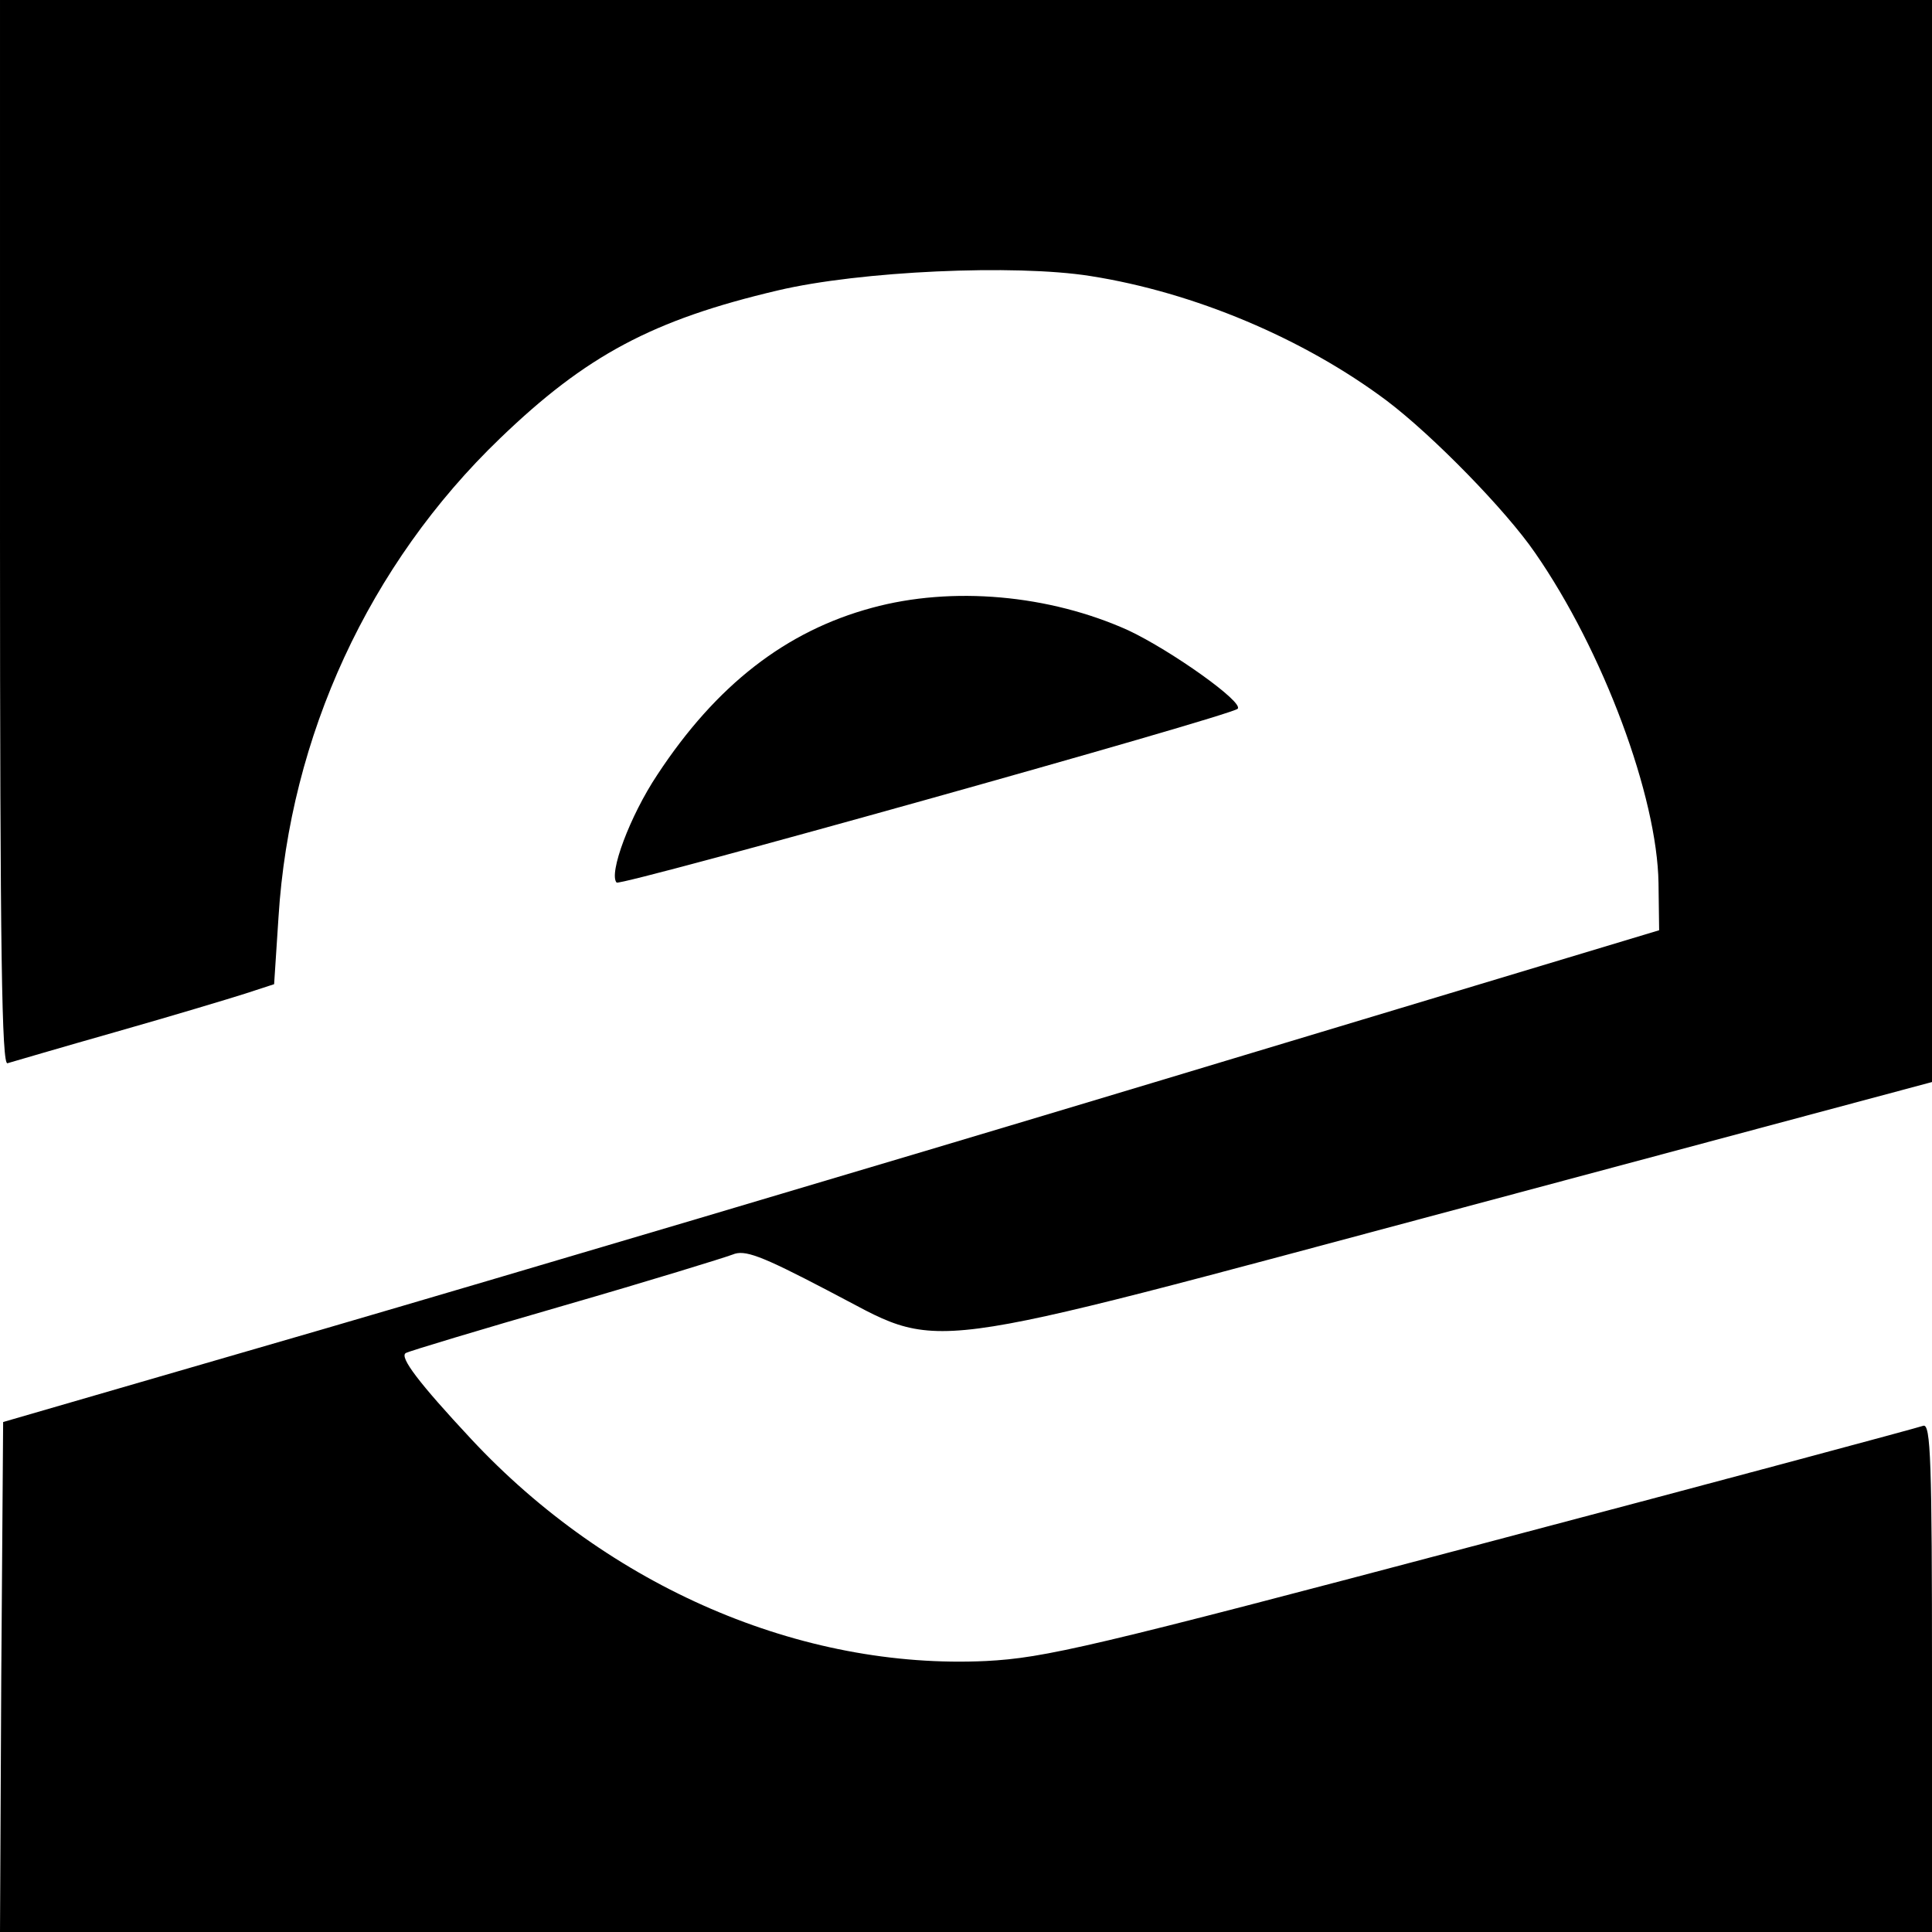
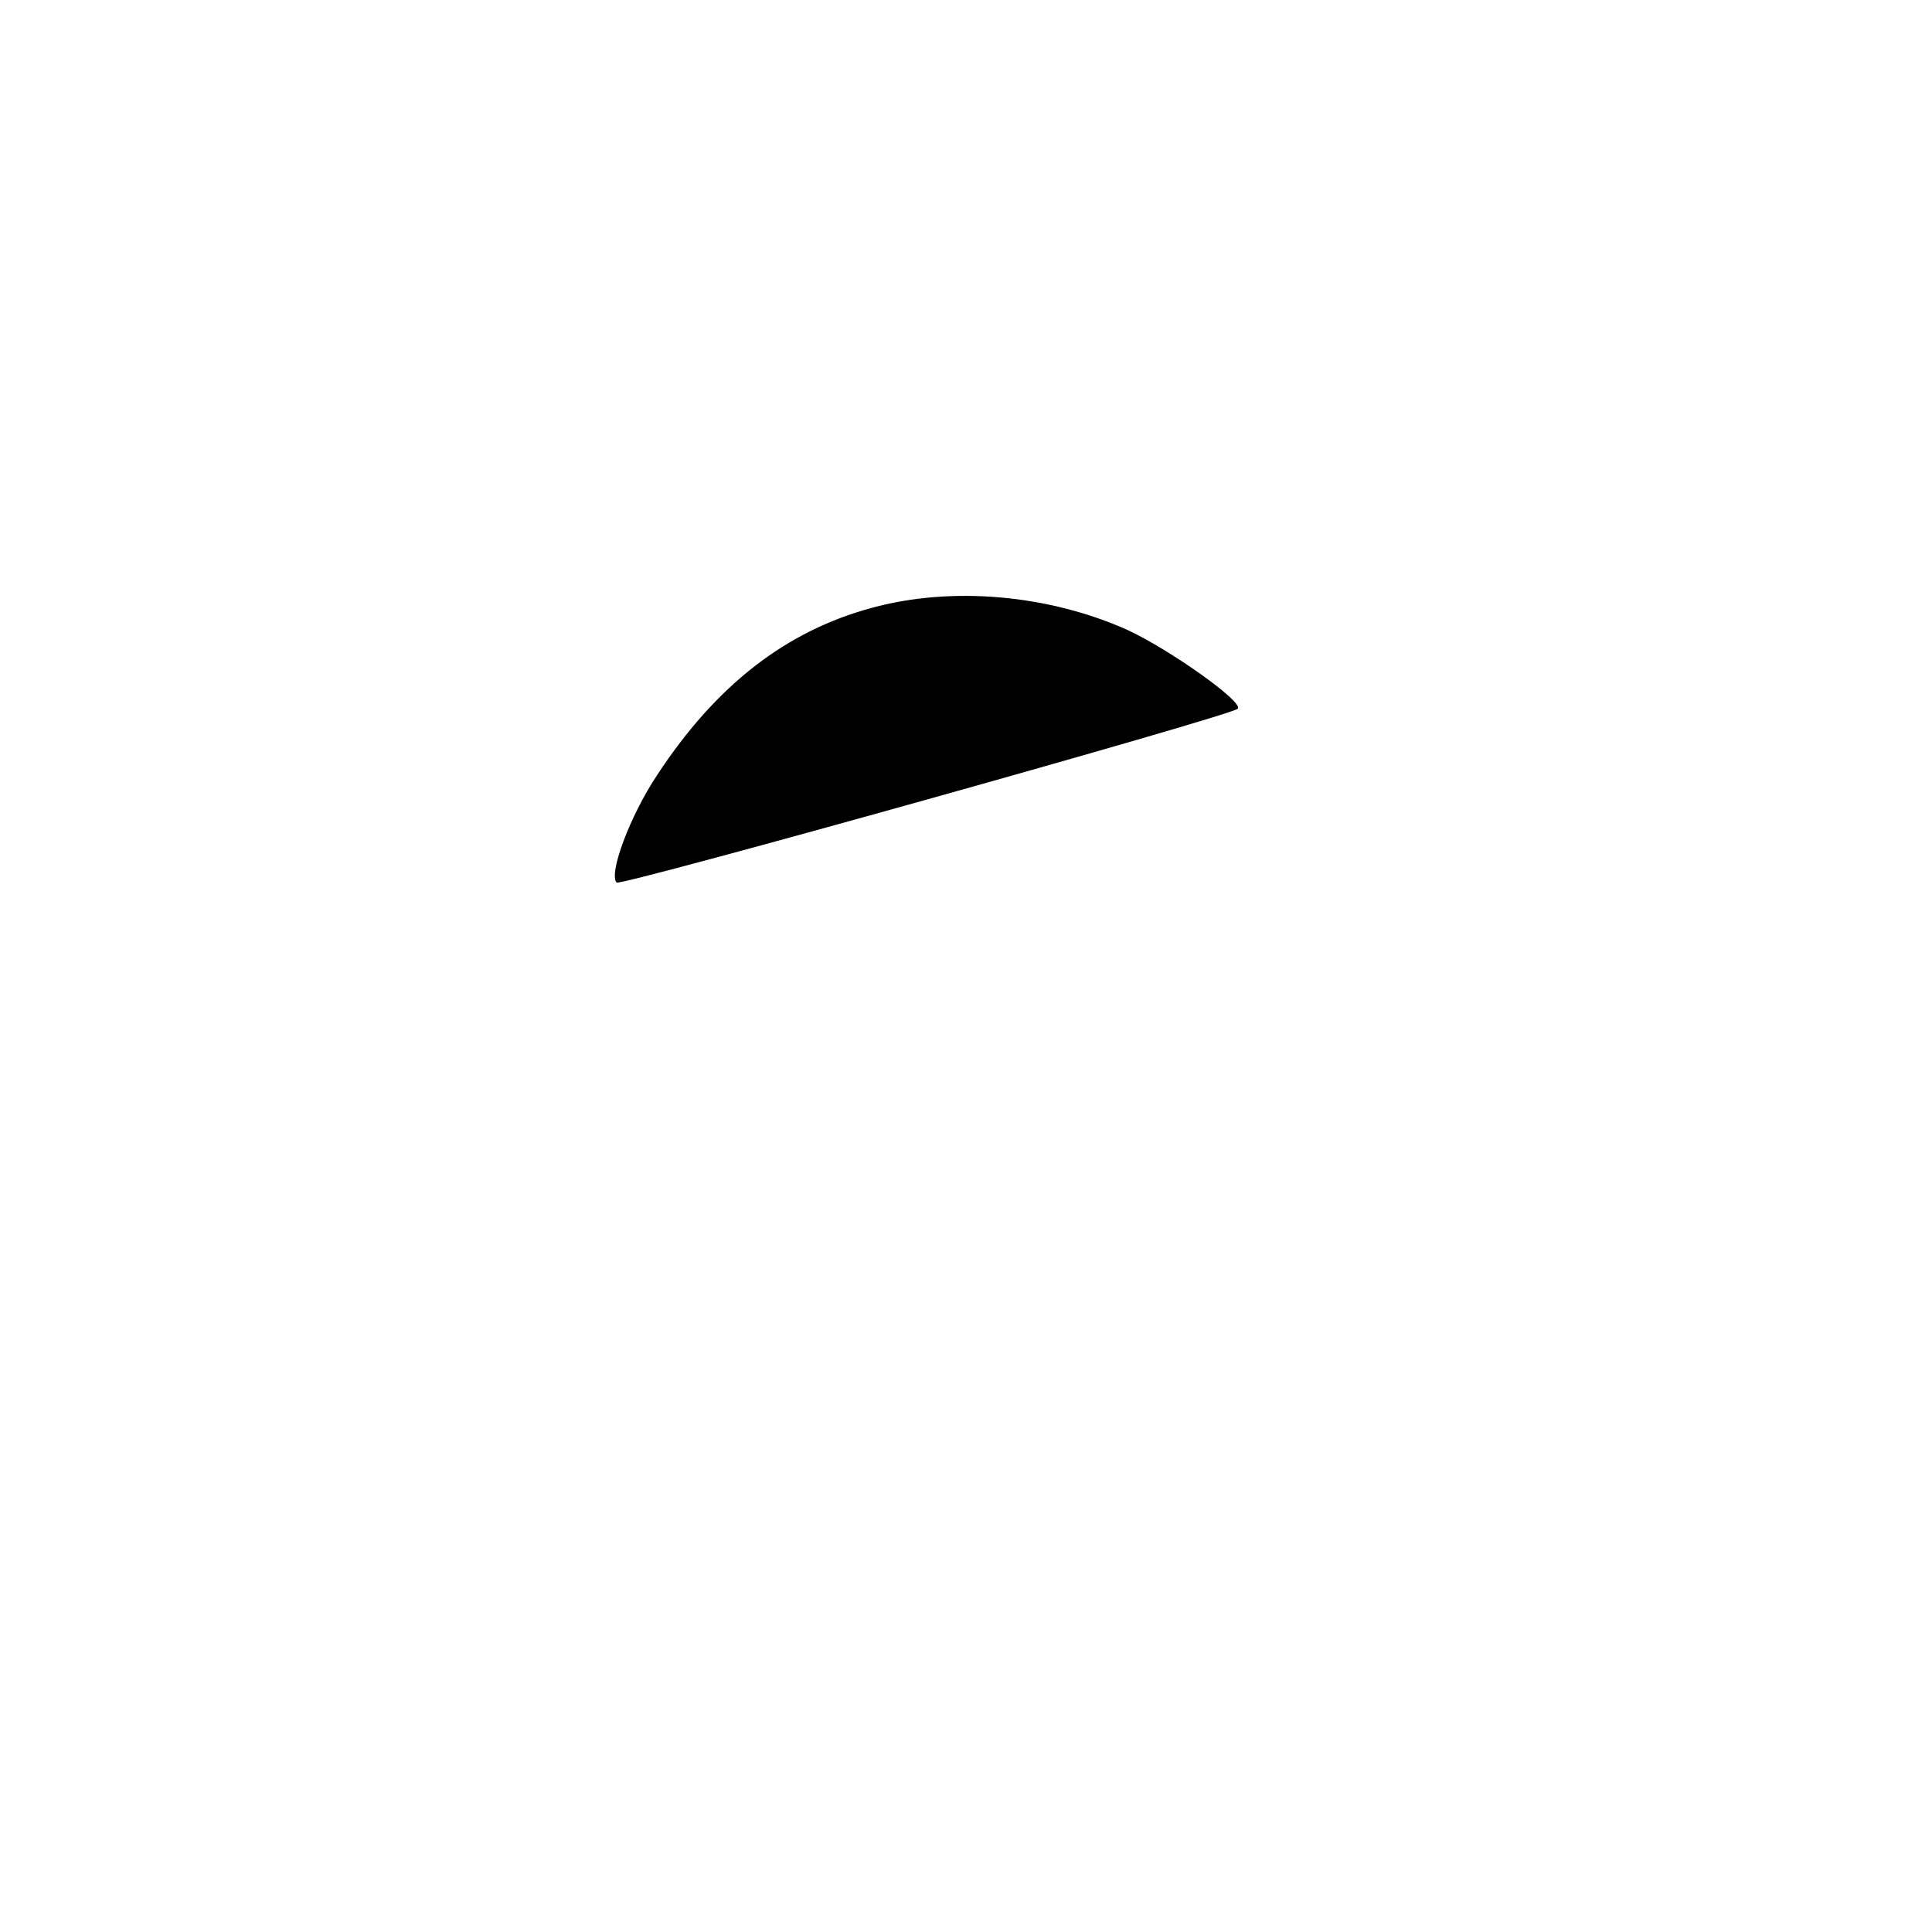
<svg xmlns="http://www.w3.org/2000/svg" version="1.0" width="308pt" height="308pt" viewBox="0 0 308 308" preserveAspectRatio="xMidYMid meet">
  <g transform="translate(0,308) scale(0.1,-0.1)" fill="#000000" stroke="none">
-     <path d="M0 2230 c0 -675 3 -849 12 -845 7 2 85 25 173 50 88 25 181 53 206 61 l46 15 7 107 c18 288 144 562 353 763 137 132 243 189 443 236 131 31 378 42 498 23 166 -26 341 -100 473 -199 74 -56 190 -175 236 -242 109 -157 195 -389 197 -527 l1 -75 -810 -244 c-445 -134 -1039 -310 -1320 -392 l-510 -148 -3 -407 -2 -406 1540 0 1540 0 0 406 c0 345 -2 405 -14 401 -8 -3 -324 -88 -703 -188 -627 -166 -697 -182 -791 -187 -295 -14 -601 118 -821 354 -83 89 -115 131 -104 137 5 3 118 37 253 76 135 39 255 76 268 81 19 8 44 -1 151 -57 190 -98 116 -108 1014 132 l747 200 0 862 0 863 -1540 0 -1540 0 0 -850z" />
    <path d="M1390 2111 c-137 -37 -248 -123 -342 -266 -44 -66 -78 -158 -65 -172 7 -6 976 265 990 277 11 10 -106 93 -174 125 -126 57 -281 71 -409 36z" />
  </g>
</svg>